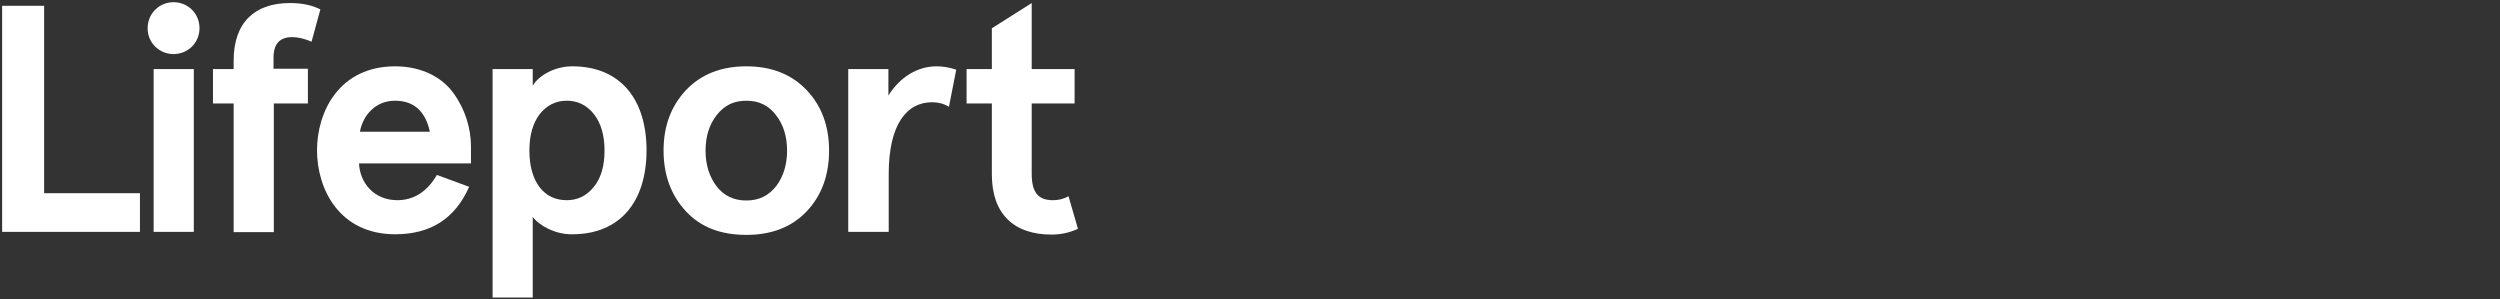
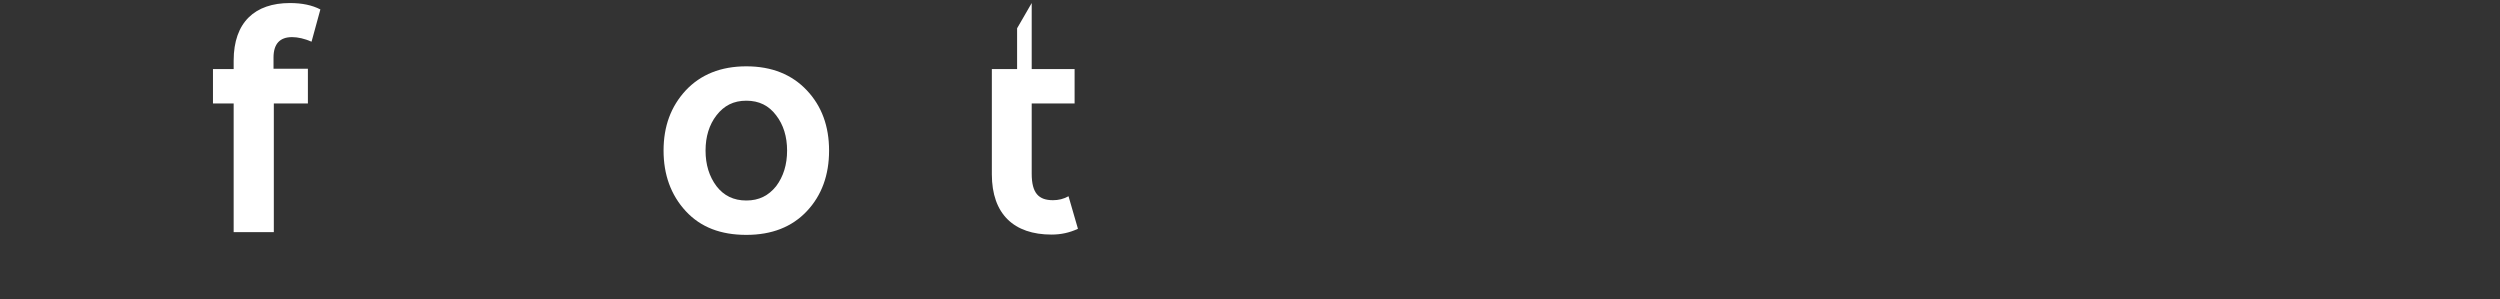
<svg xmlns="http://www.w3.org/2000/svg" version="1.1" id="Layer_1" x="0px" y="0px" viewBox="0 0 821.7 98.4" style="enable-background:new 0 0 821.7 98.4;" xml:space="preserve">
  <rect x="0" y="0" width="821.7" height="98.4" fill="#333333" stroke="none" />
  <style type="text/css">
	.st0{fill:#FFFFFF;}
</style>
  <g>
-     <path class="st0" d="M0.7,1.9h13.8v61.6H46v12.7H0.7V1.9z" />
-     <path class="st0" d="M51,3.2c3.3-3.3,8.8-3.3,12.1,0c3.3,3.3,3.3,8.8,0,12.1c-3.3,3.3-8.8,3.3-12.1,0C47.7,12.1,47.7,6.5,51,3.2z    M50.5,22.7h13.2v53.5H50.5V22.7z" />
    <path class="st0" d="M70,34V22.7h6.8v-2.8C76.8,7.3,83.8,1,95.3,1c4,0,7.3,0.7,10,2.1l-2.9,10.6c-2.3-1-4.5-1.5-6.4-1.5   c-4,0-6.1,2.2-6.1,6.7v3.7h11.3V34H90v42.3H76.8V34H70z" />
-     <path class="st0" d="M154.9,53.7H118c0.3,6.5,5,12.1,12.6,12.1c5.4,0,9.8-2.8,13-8.3l10.6,3.9c-4.6,10.4-12.6,15.6-24.3,15.6   c-18.4,0-25.7-14.9-25.7-27.6s7.3-27.6,25.7-27.6c8.5,0,15.4,3.5,19.2,8.9c3.8,5.2,5.7,11.5,5.7,17.5V53.7z M118.3,43.3h23   c-1.5-6.8-5.3-10.2-11.5-10.2C123.6,33.1,119.3,37.7,118.3,43.3z" />
-     <path class="st0" d="M175.1,71.3v26.5h-13.2V22.7h13.2v5.5c1.7-3.1,6.9-6.4,13-6.4c15.7,0,24.4,10.7,24.4,27.6s-8.7,27.6-24.4,27.6   C182.8,77.1,177.5,74.4,175.1,71.3z M198.7,49.5c0-5.1-1.2-9.1-3.5-12c-2.3-2.9-5.3-4.4-8.9-4.4s-6.6,1.5-8.9,4.4   c-2.2,2.9-3.4,6.8-3.4,12s1.2,9.2,3.4,12.1c2.3,2.9,5.3,4.2,8.9,4.2s6.6-1.5,8.9-4.4C197.5,58.6,198.7,54.6,198.7,49.5z" />
    <path class="st0" d="M218.1,49.5c0-8,2.4-14.5,7.3-19.8c4.9-5.2,11.5-7.9,19.9-7.9s15,2.7,19.9,7.9c4.9,5.2,7.3,11.8,7.3,19.8   s-2.4,14.7-7.3,19.9c-4.9,5.2-11.5,7.8-19.9,7.8s-15-2.5-19.9-7.8C220.5,64.1,218.1,57.4,218.1,49.5z M231.9,49.5   c0,4.6,1.2,8.5,3.6,11.7c2.4,3.1,5.6,4.7,9.8,4.7s7.3-1.6,9.8-4.7c2.4-3.2,3.6-7.1,3.6-11.7c0-4.6-1.2-8.5-3.6-11.6   c-2.4-3.2-5.6-4.8-9.8-4.8s-7.3,1.6-9.8,4.8C233.1,41,231.9,44.9,231.9,49.5z" />
-     <path class="st0" d="M292,76.2h-13.2V22.7H292v8.7c3.8-6.1,9.6-9.6,15.8-9.6c2,0,4.1,0.3,6.5,1.1l-2.4,12.2c-1.6-1-3.5-1.5-5.5-1.5   c-8.4,0-14.3,7.3-14.3,23.6V76.2z" />
-     <path class="st0" d="M354.3,75.2c-2.8,1.3-5.6,1.9-8.7,1.9c-12.3,0-19.6-6.7-19.6-19.8V34h-8.3V22.7h8.3V9.3L339.1,1v21.7h14.1V34   h-14.1v23.1c0,6.4,2.3,8.7,7,8.7c1.8,0,3.5-0.4,5.1-1.3L354.3,75.2z" />
+     <path class="st0" d="M354.3,75.2c-2.8,1.3-5.6,1.9-8.7,1.9c-12.3,0-19.6-6.7-19.6-19.8V34V22.7h8.3V9.3L339.1,1v21.7h14.1V34   h-14.1v23.1c0,6.4,2.3,8.7,7,8.7c1.8,0,3.5-0.4,5.1-1.3L354.3,75.2z" />
  </g>
</svg>